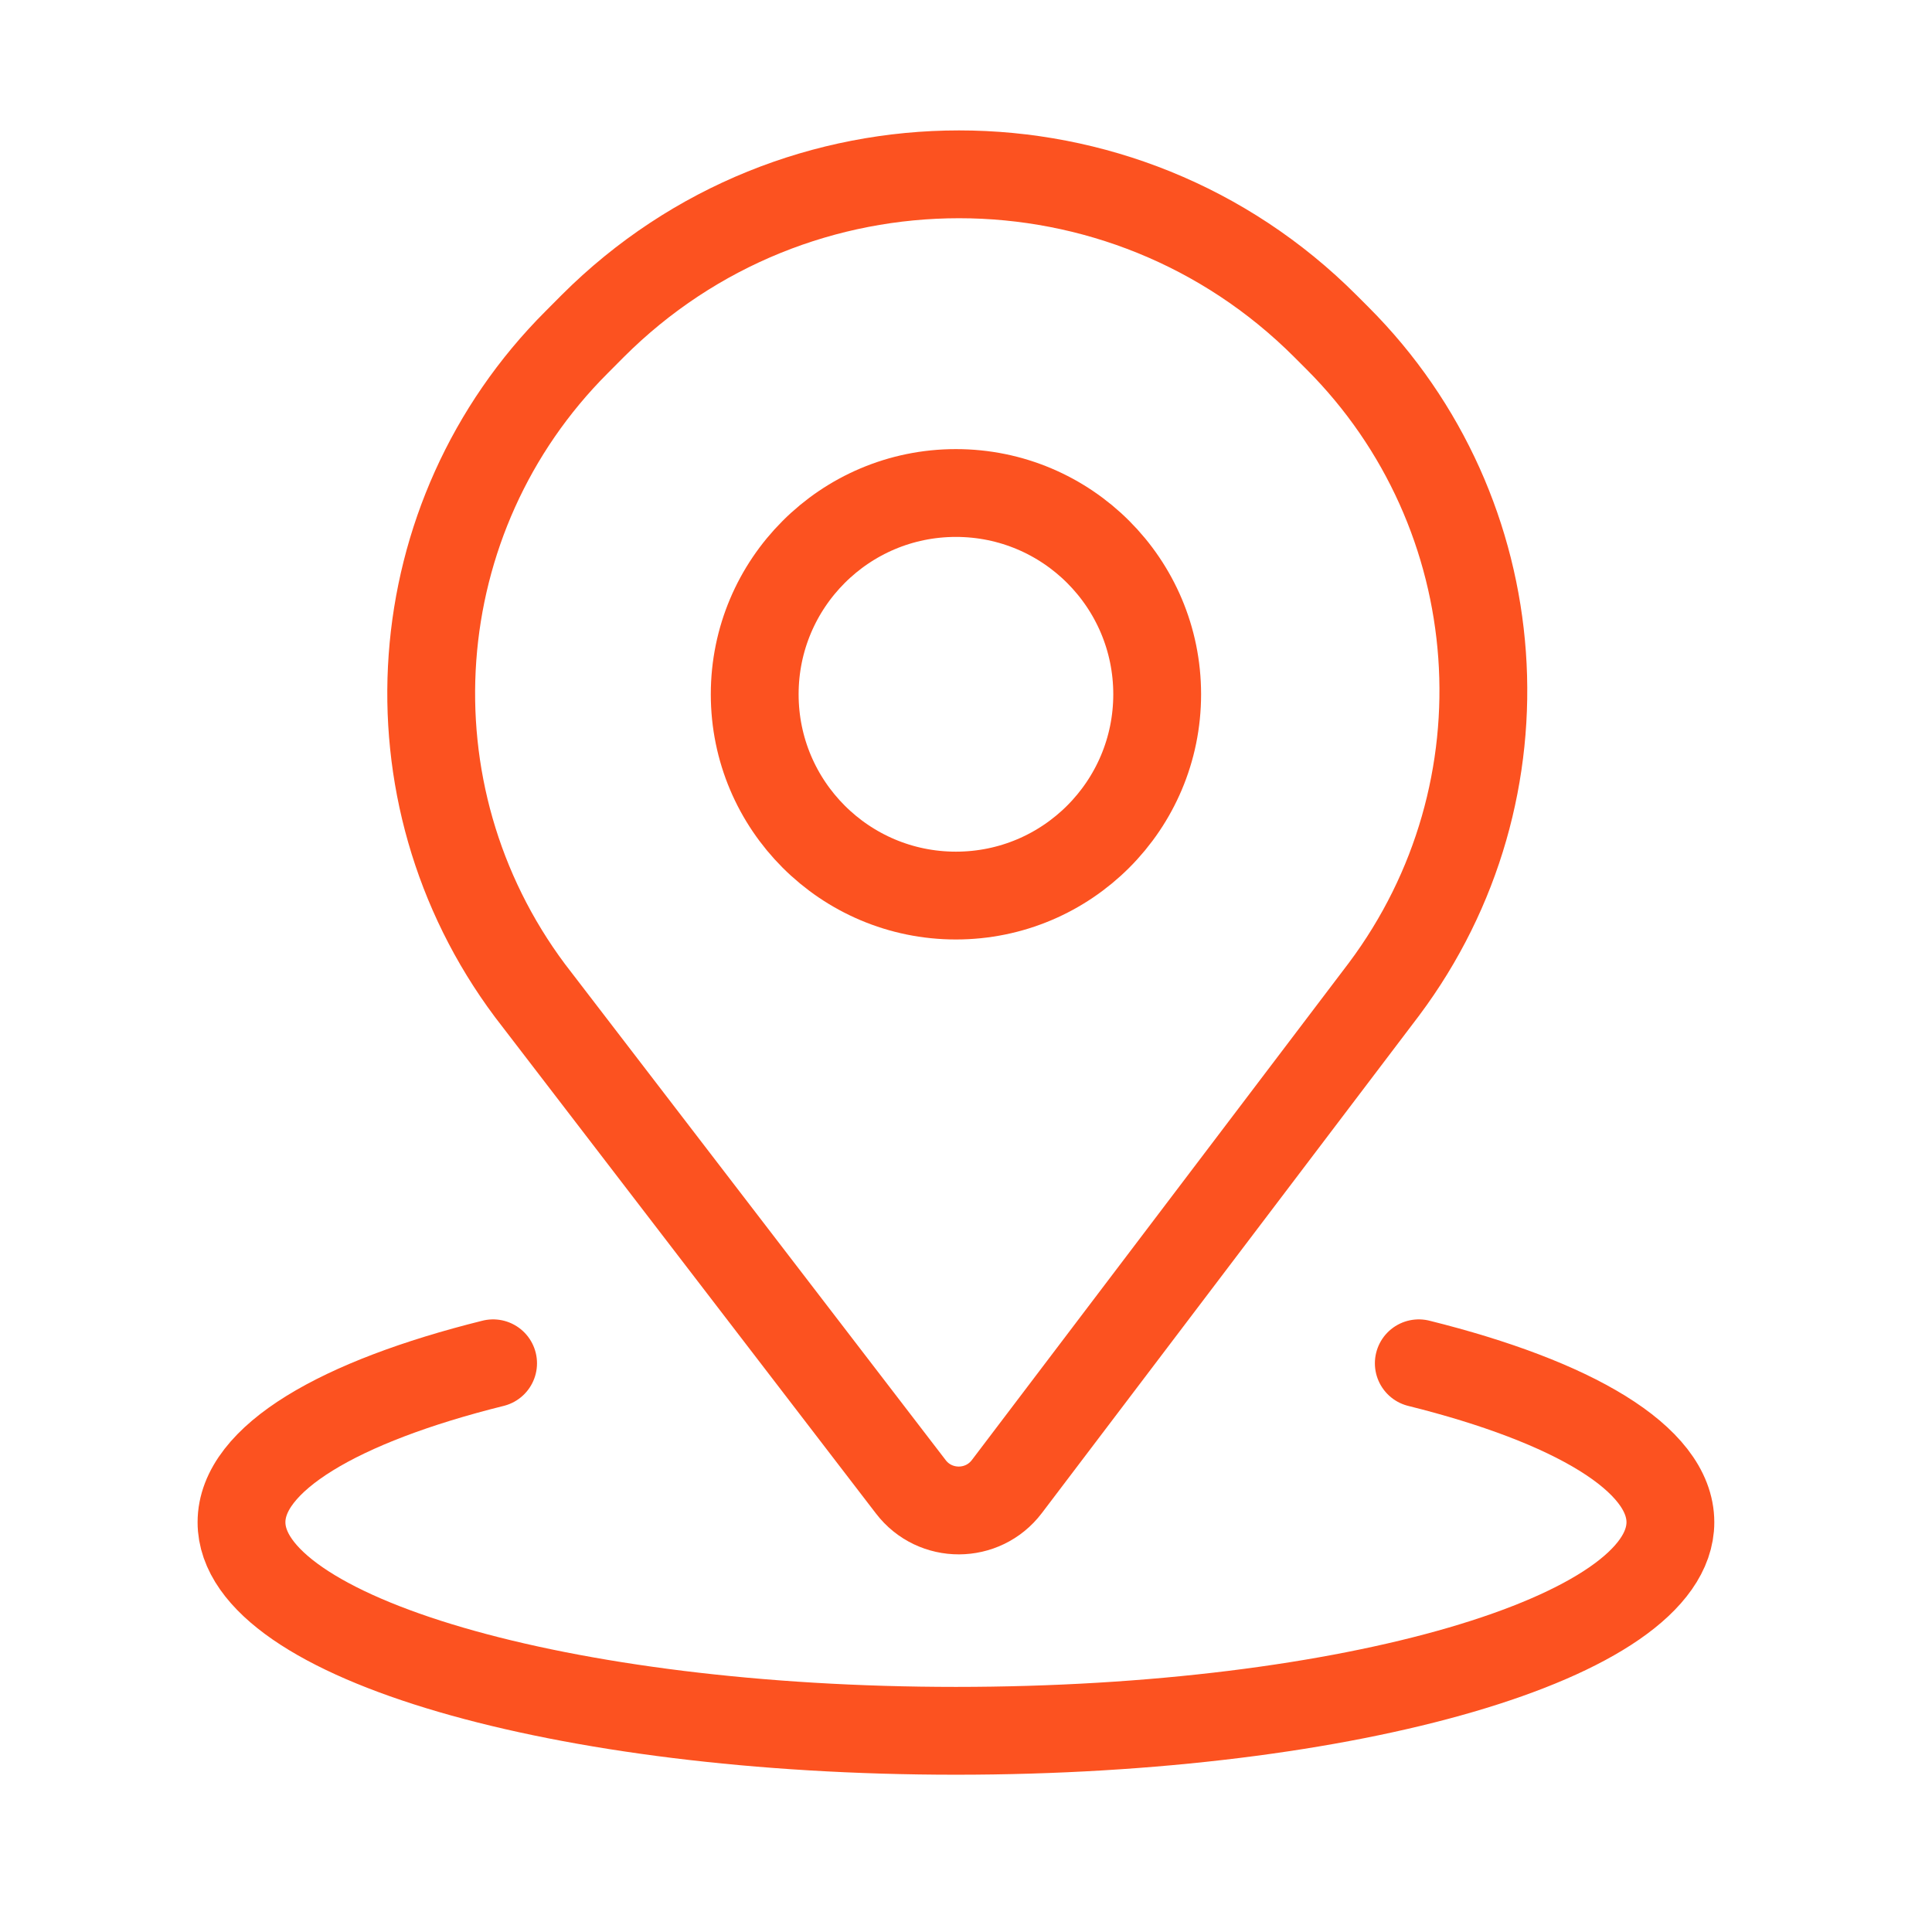
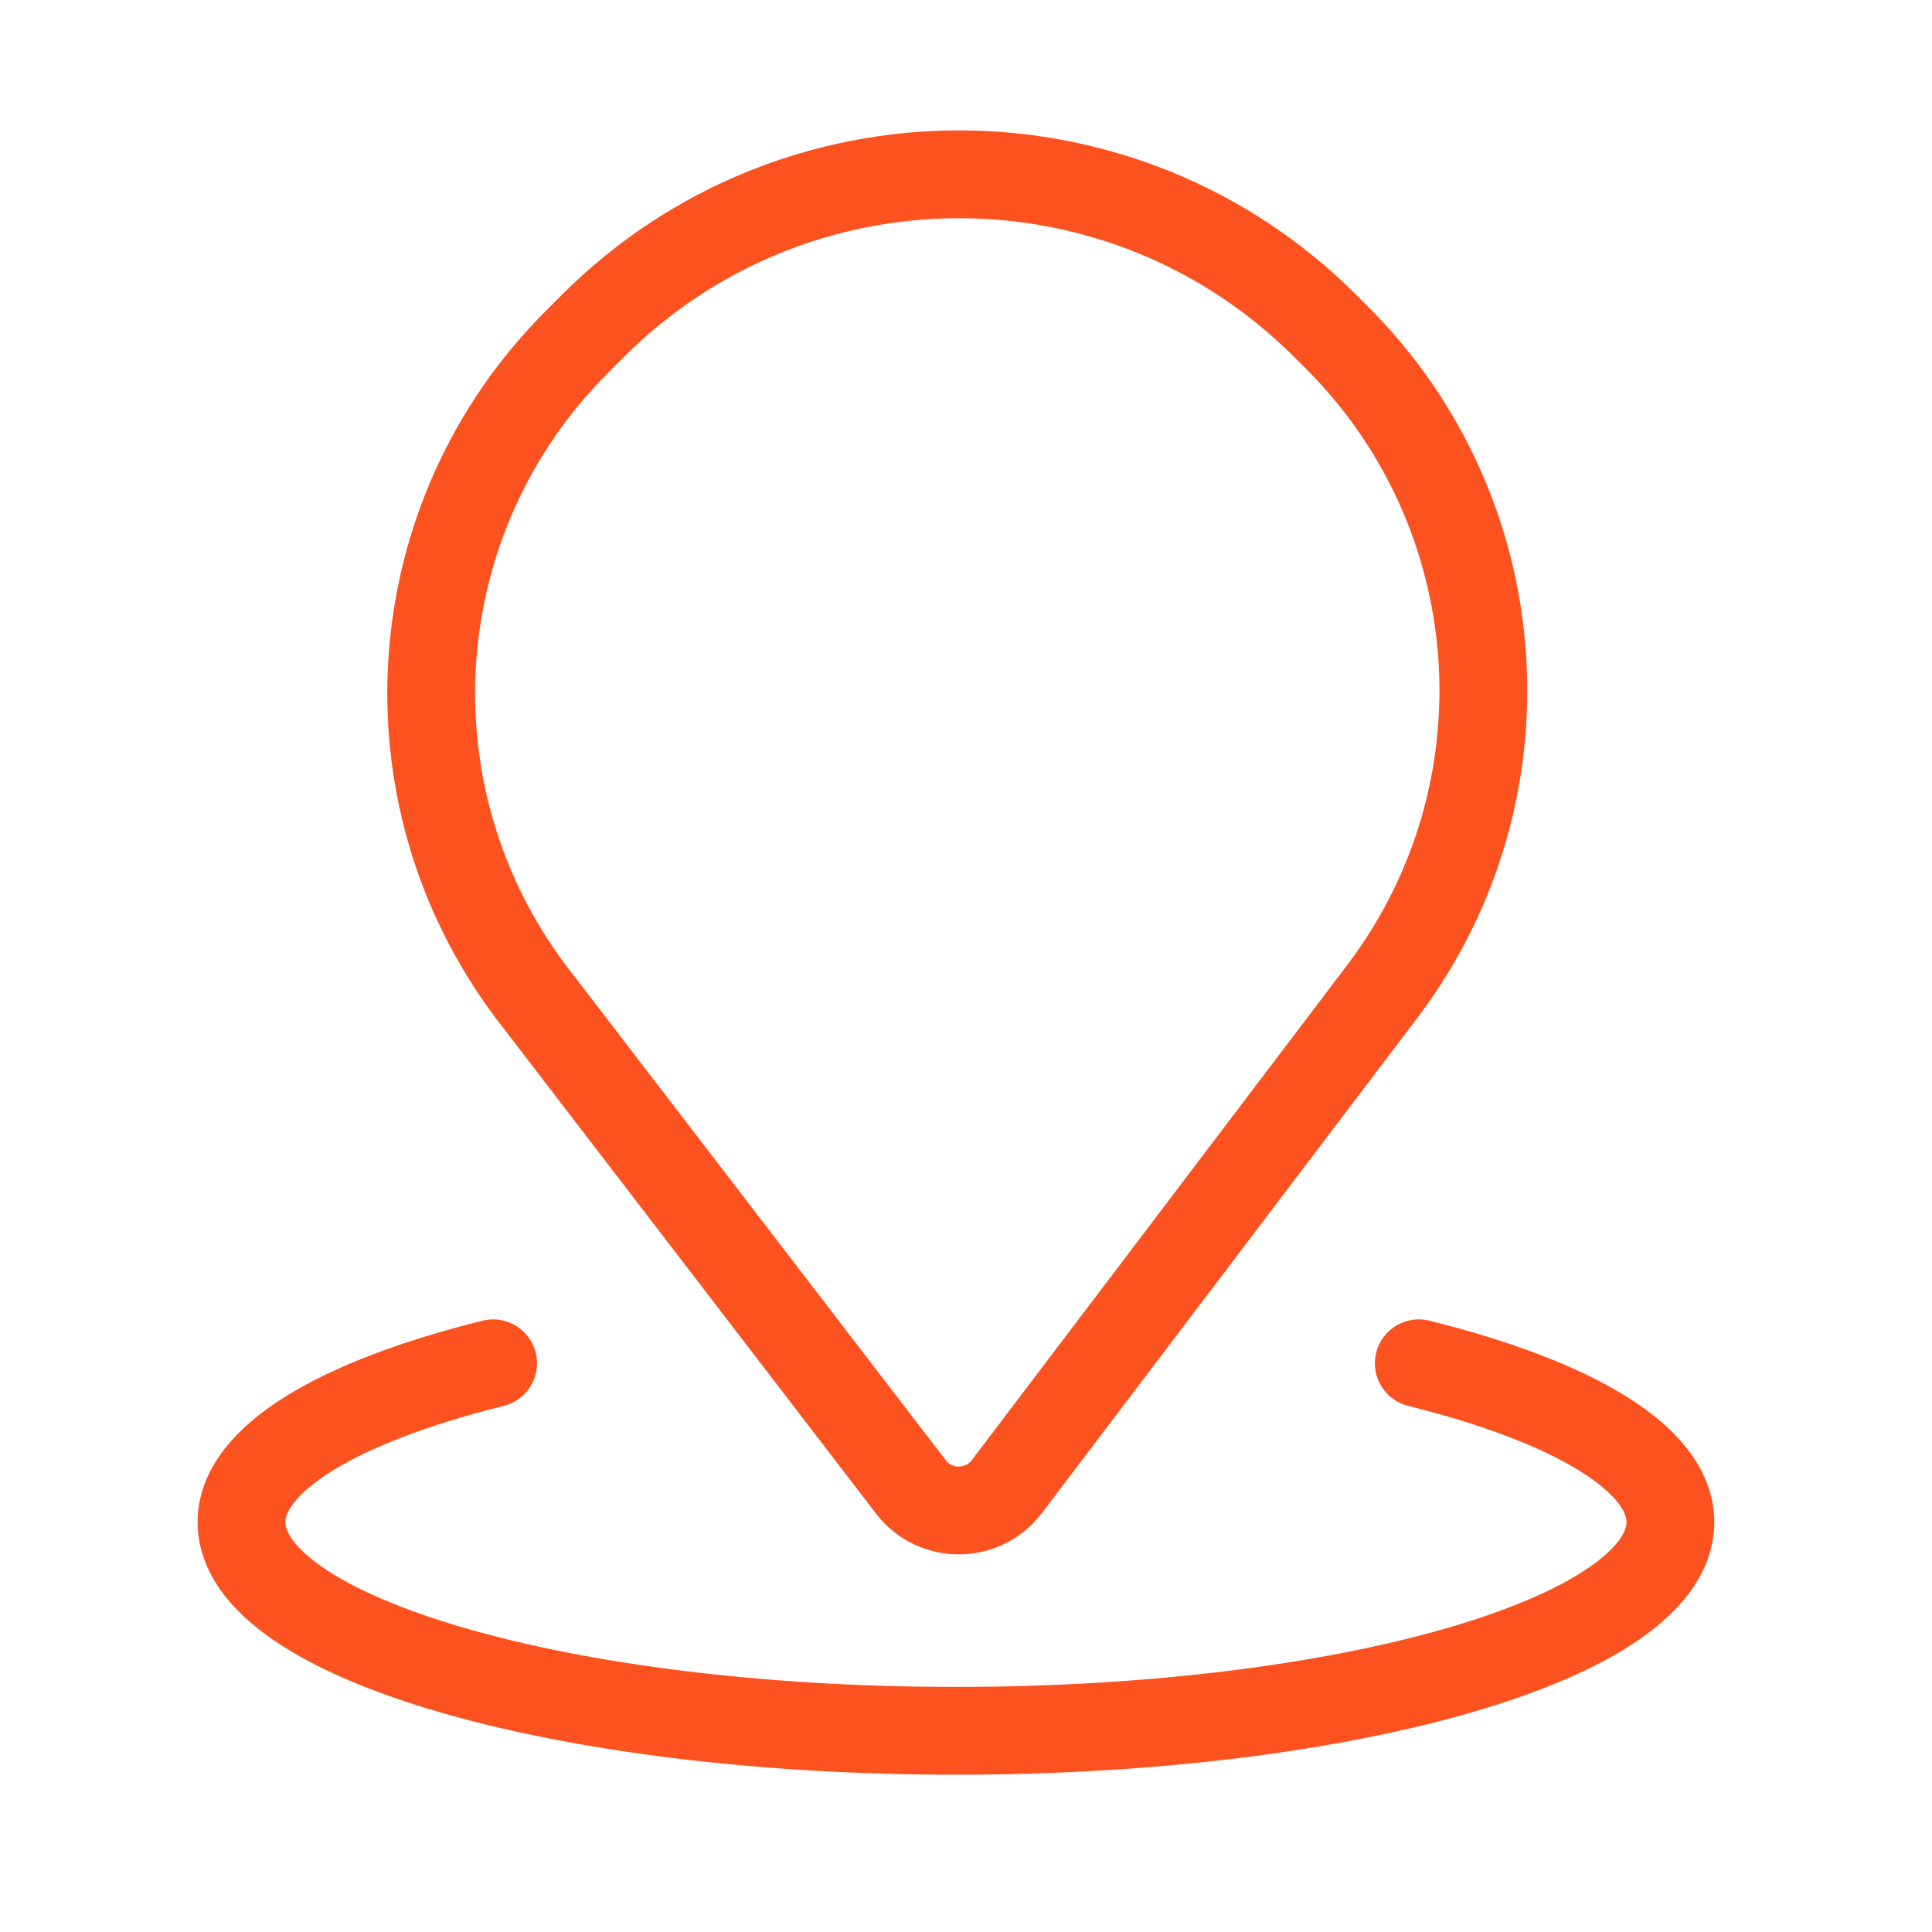
<svg xmlns="http://www.w3.org/2000/svg" width="22" height="22" viewBox="0 0 22 22" fill="none">
  <mask id="mask0_2150_3302" style="mask-type:luminance" maskUnits="userSpaceOnUse" x="0" y="0" width="22" height="22">
    <path d="M0.5 0.5H21.5V21.5H0.5V0.5Z" fill="white" stroke="white" />
  </mask>
  <g mask="url(#mask0_2150_3302)">
    <path d="M6.749 3.713L6.567 3.896C4.579 5.883 4.353 9.028 6.035 11.28L10.372 16.931C10.648 17.291 11.191 17.289 11.465 16.928L15.76 11.264C17.451 9.004 17.224 5.845 15.229 3.85L15.092 3.713C12.789 1.409 9.053 1.409 6.749 3.713Z" stroke="#FC5220" />
-     <path d="M10.885 10.198C12.151 10.198 13.177 9.172 13.177 7.906C13.177 6.64 12.151 5.614 10.885 5.614C9.62 5.614 8.594 6.64 8.594 7.906C8.594 9.172 9.62 10.198 10.885 10.198Z" stroke="#FC5220" />
    <path d="M5.615 15.524C3.862 15.96 2.75 16.609 2.75 17.334C2.75 18.645 6.392 19.709 10.885 19.709C15.379 19.709 19.021 18.645 19.021 17.334C19.021 16.609 17.909 15.96 16.156 15.524" stroke="#FC5220" stroke-linecap="round" />
  </g>
</svg>